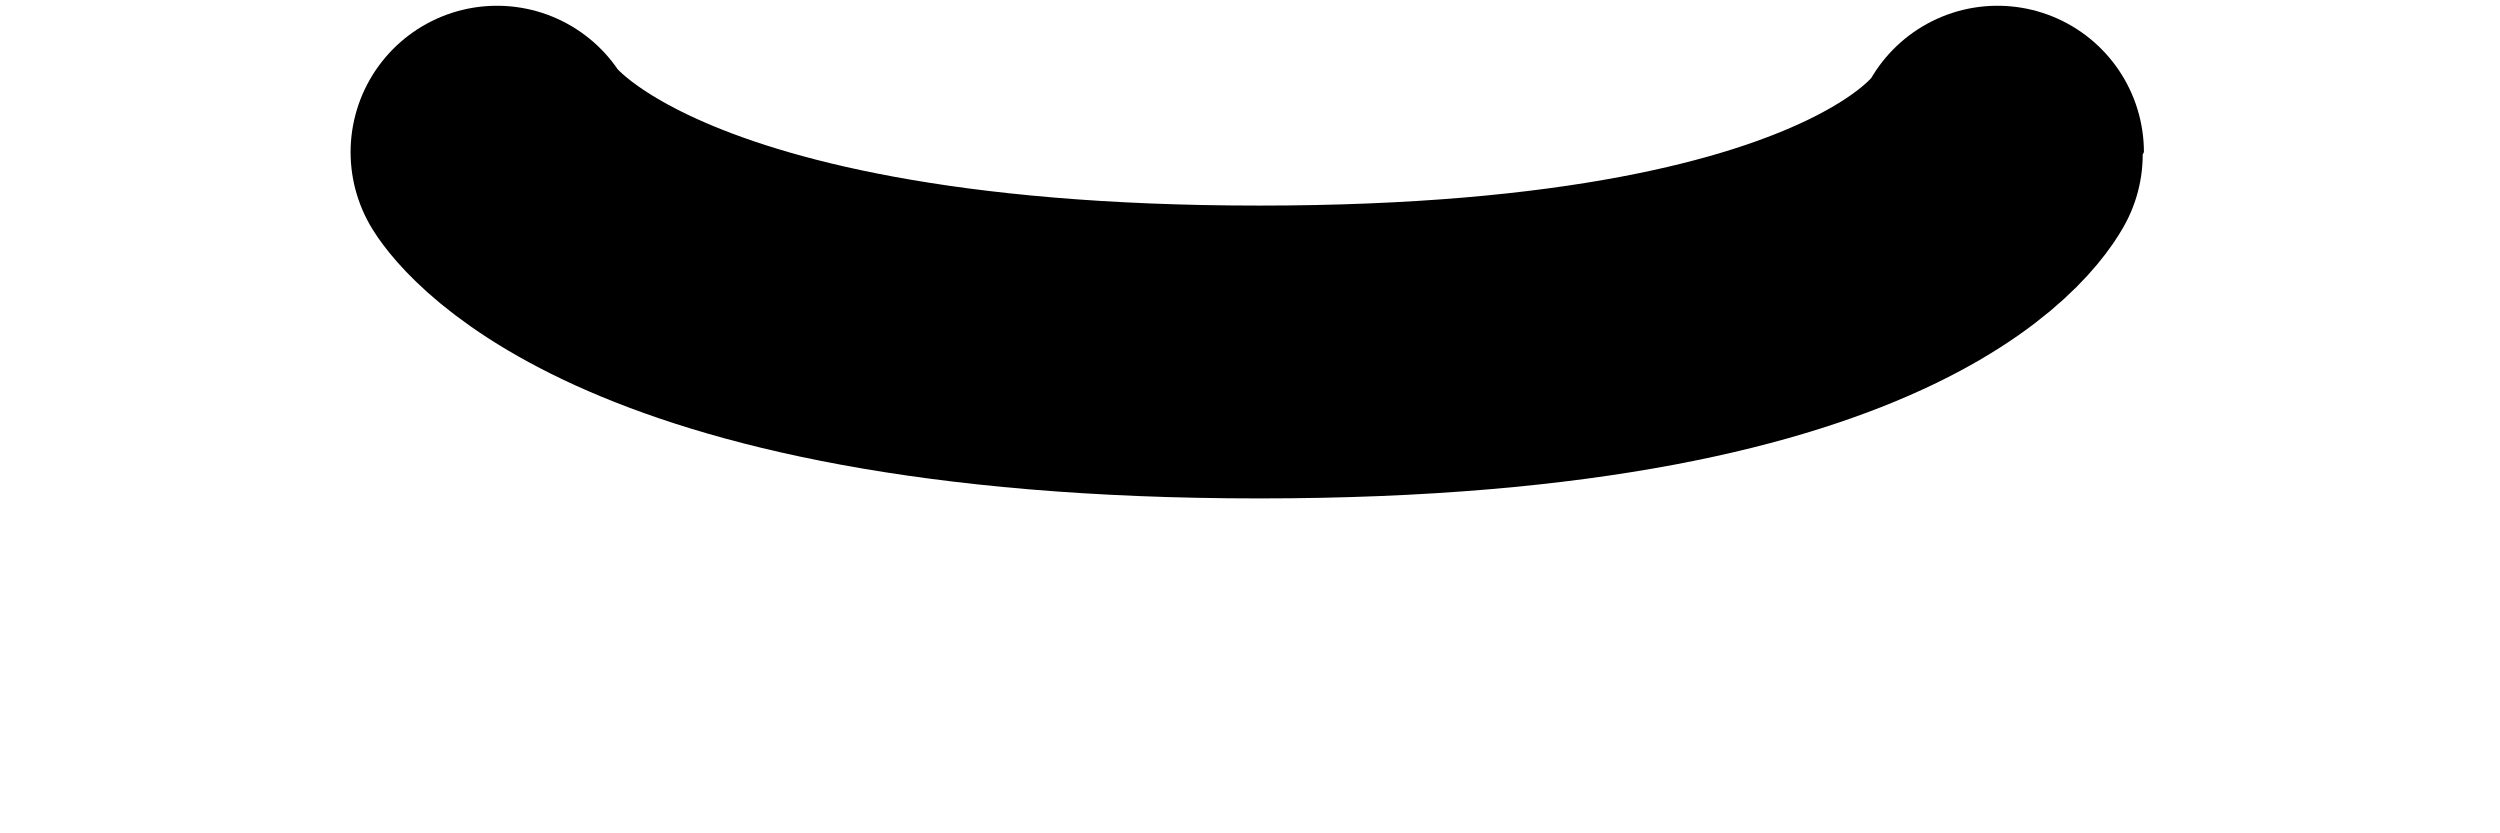
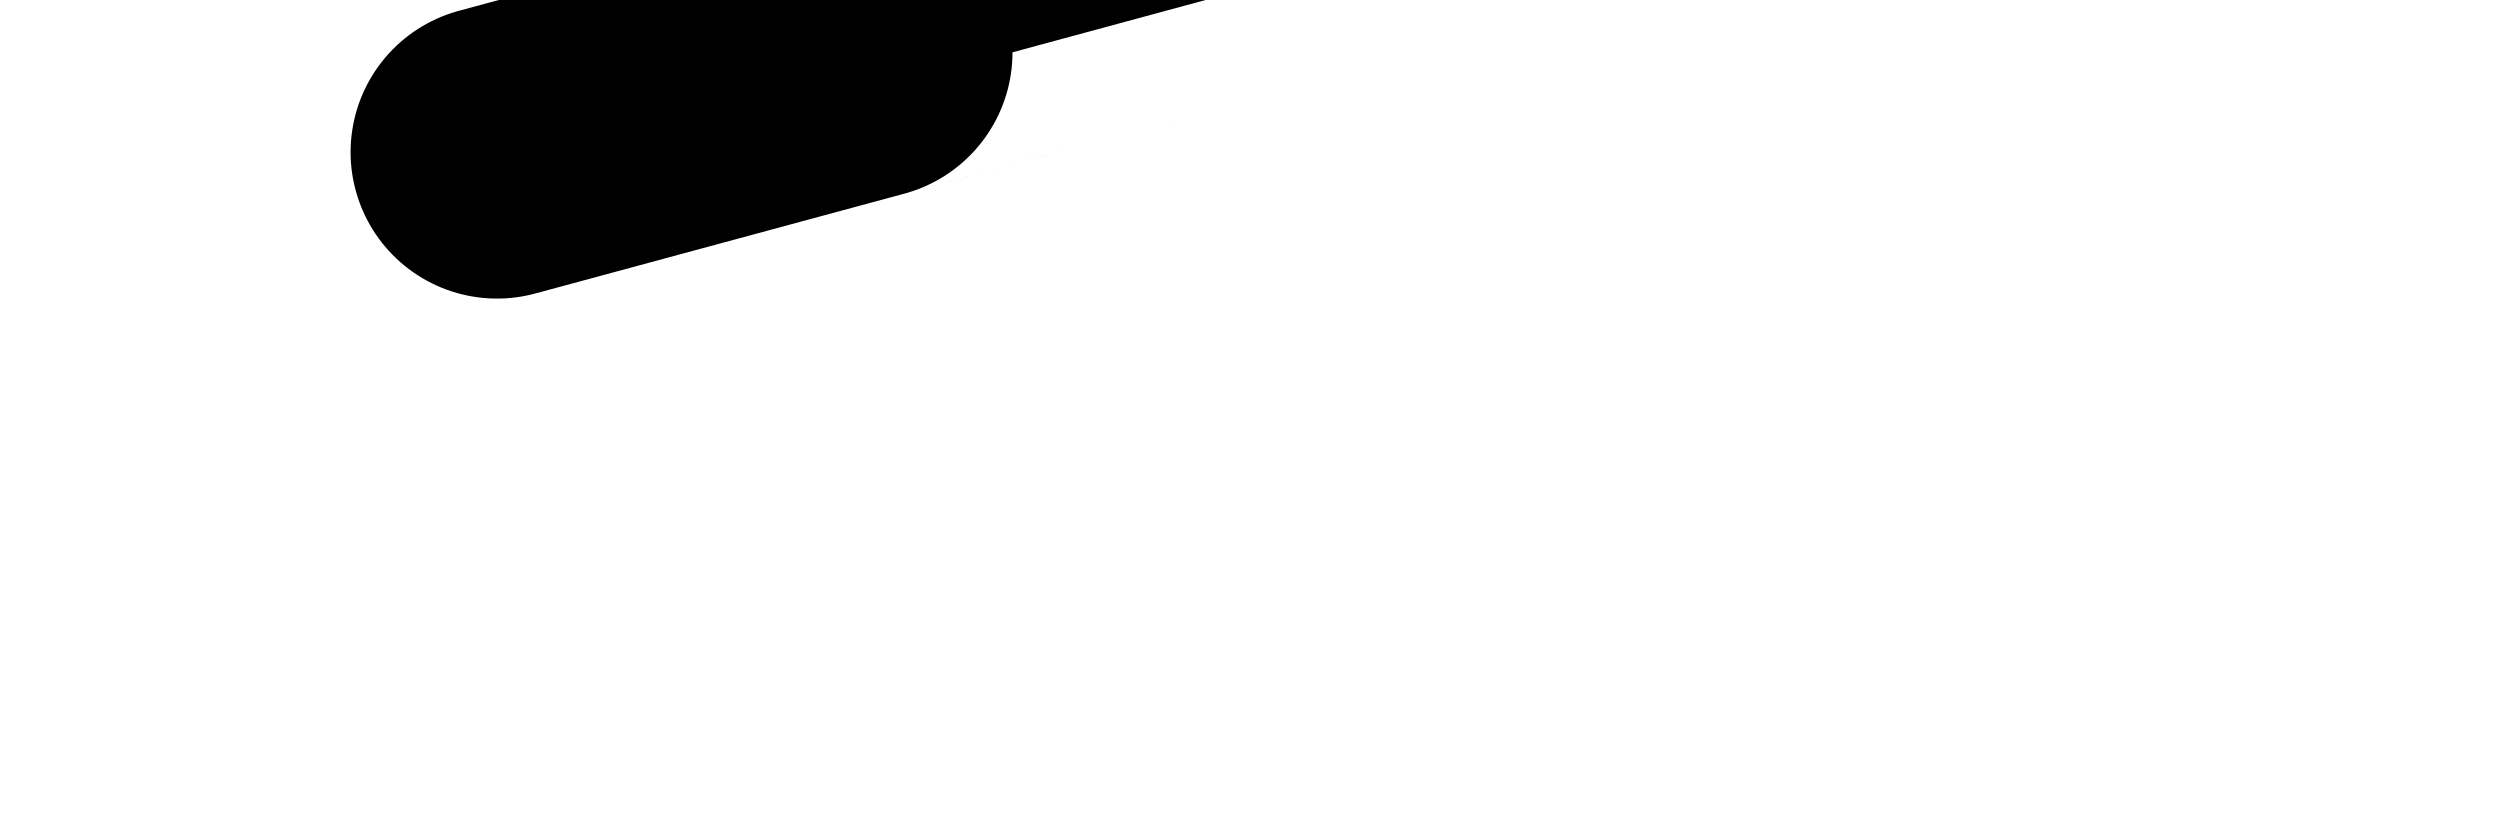
<svg xmlns="http://www.w3.org/2000/svg" version="1.1" id="Layer_1" x="0px" y="0px" width="15px" height="5px" viewBox="0 0 15 5" enable-background="new 0 0 15 5" xml:space="preserve">
-   <path fill="none" stroke="#000000" stroke-width="1.757" stroke-linecap="round" stroke-linejoin="round" d="M2.982,0.913  c0,0,0.699,1.199,4.574,1.199s4.429-1.198,4.429-1.199" />
+   <path fill="none" stroke="#000000" stroke-width="1.757" stroke-linecap="round" stroke-linejoin="round" d="M2.982,0.913  s4.429-1.198,4.429-1.199" />
</svg>